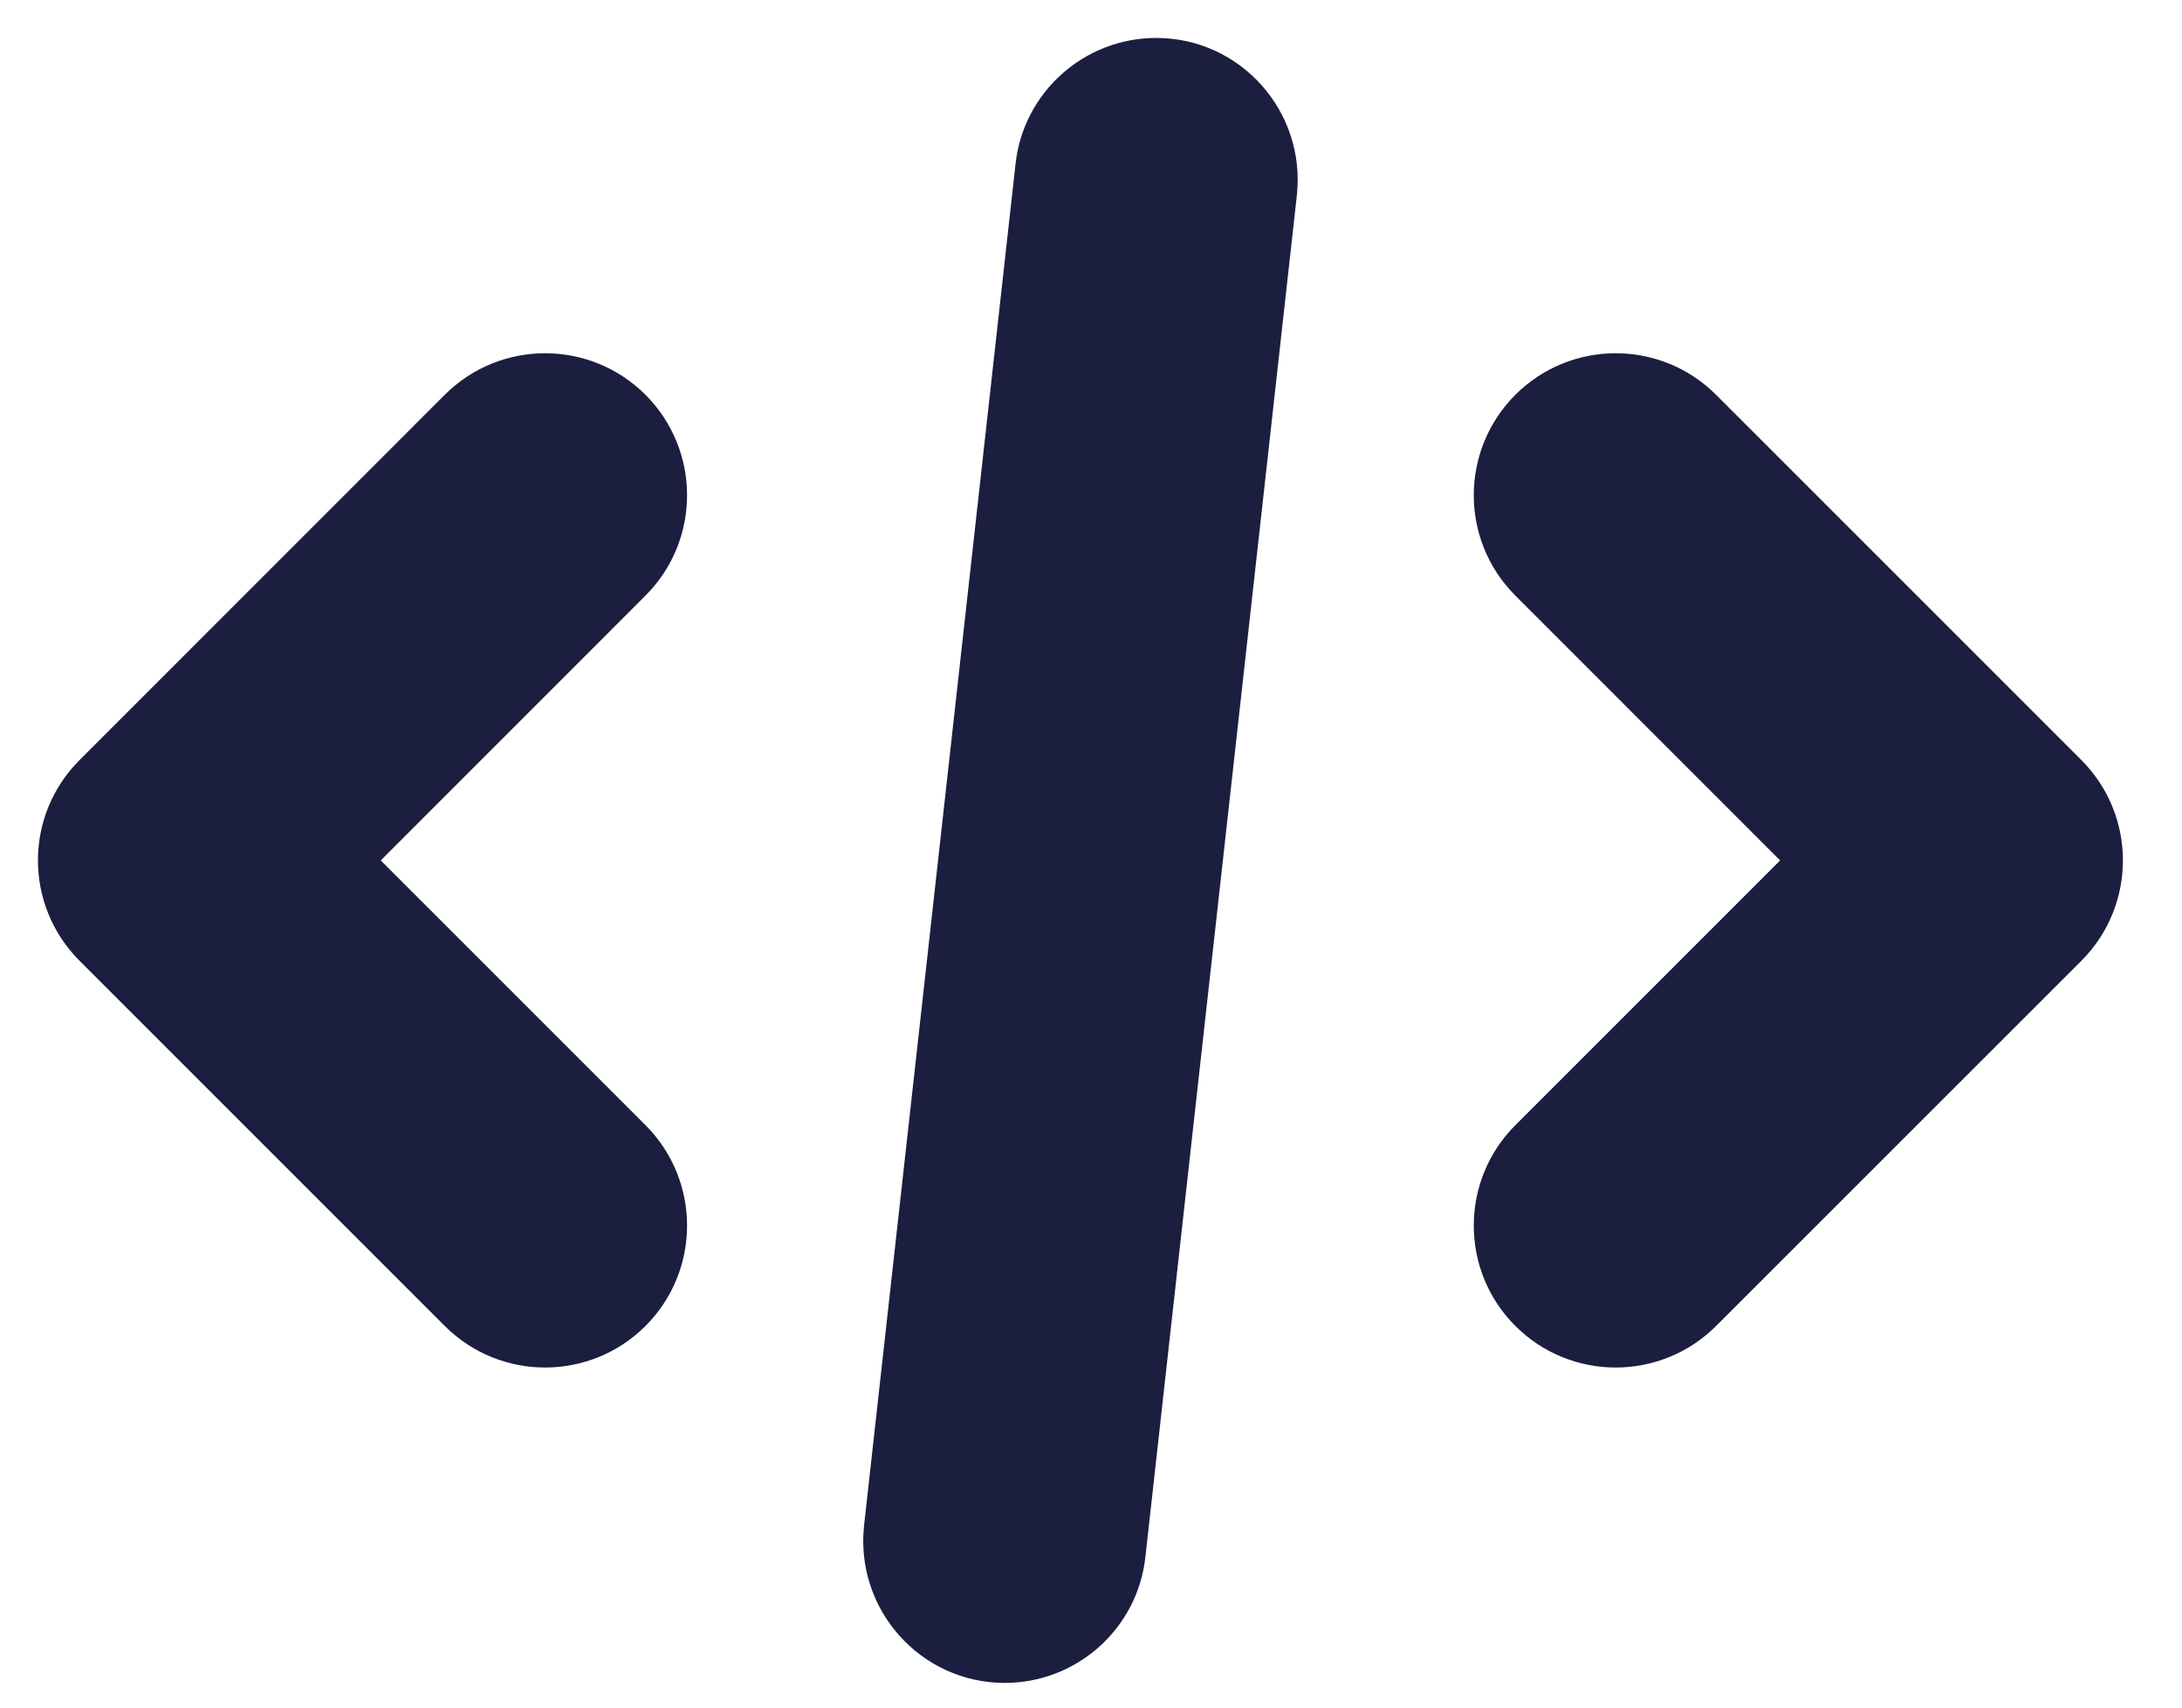
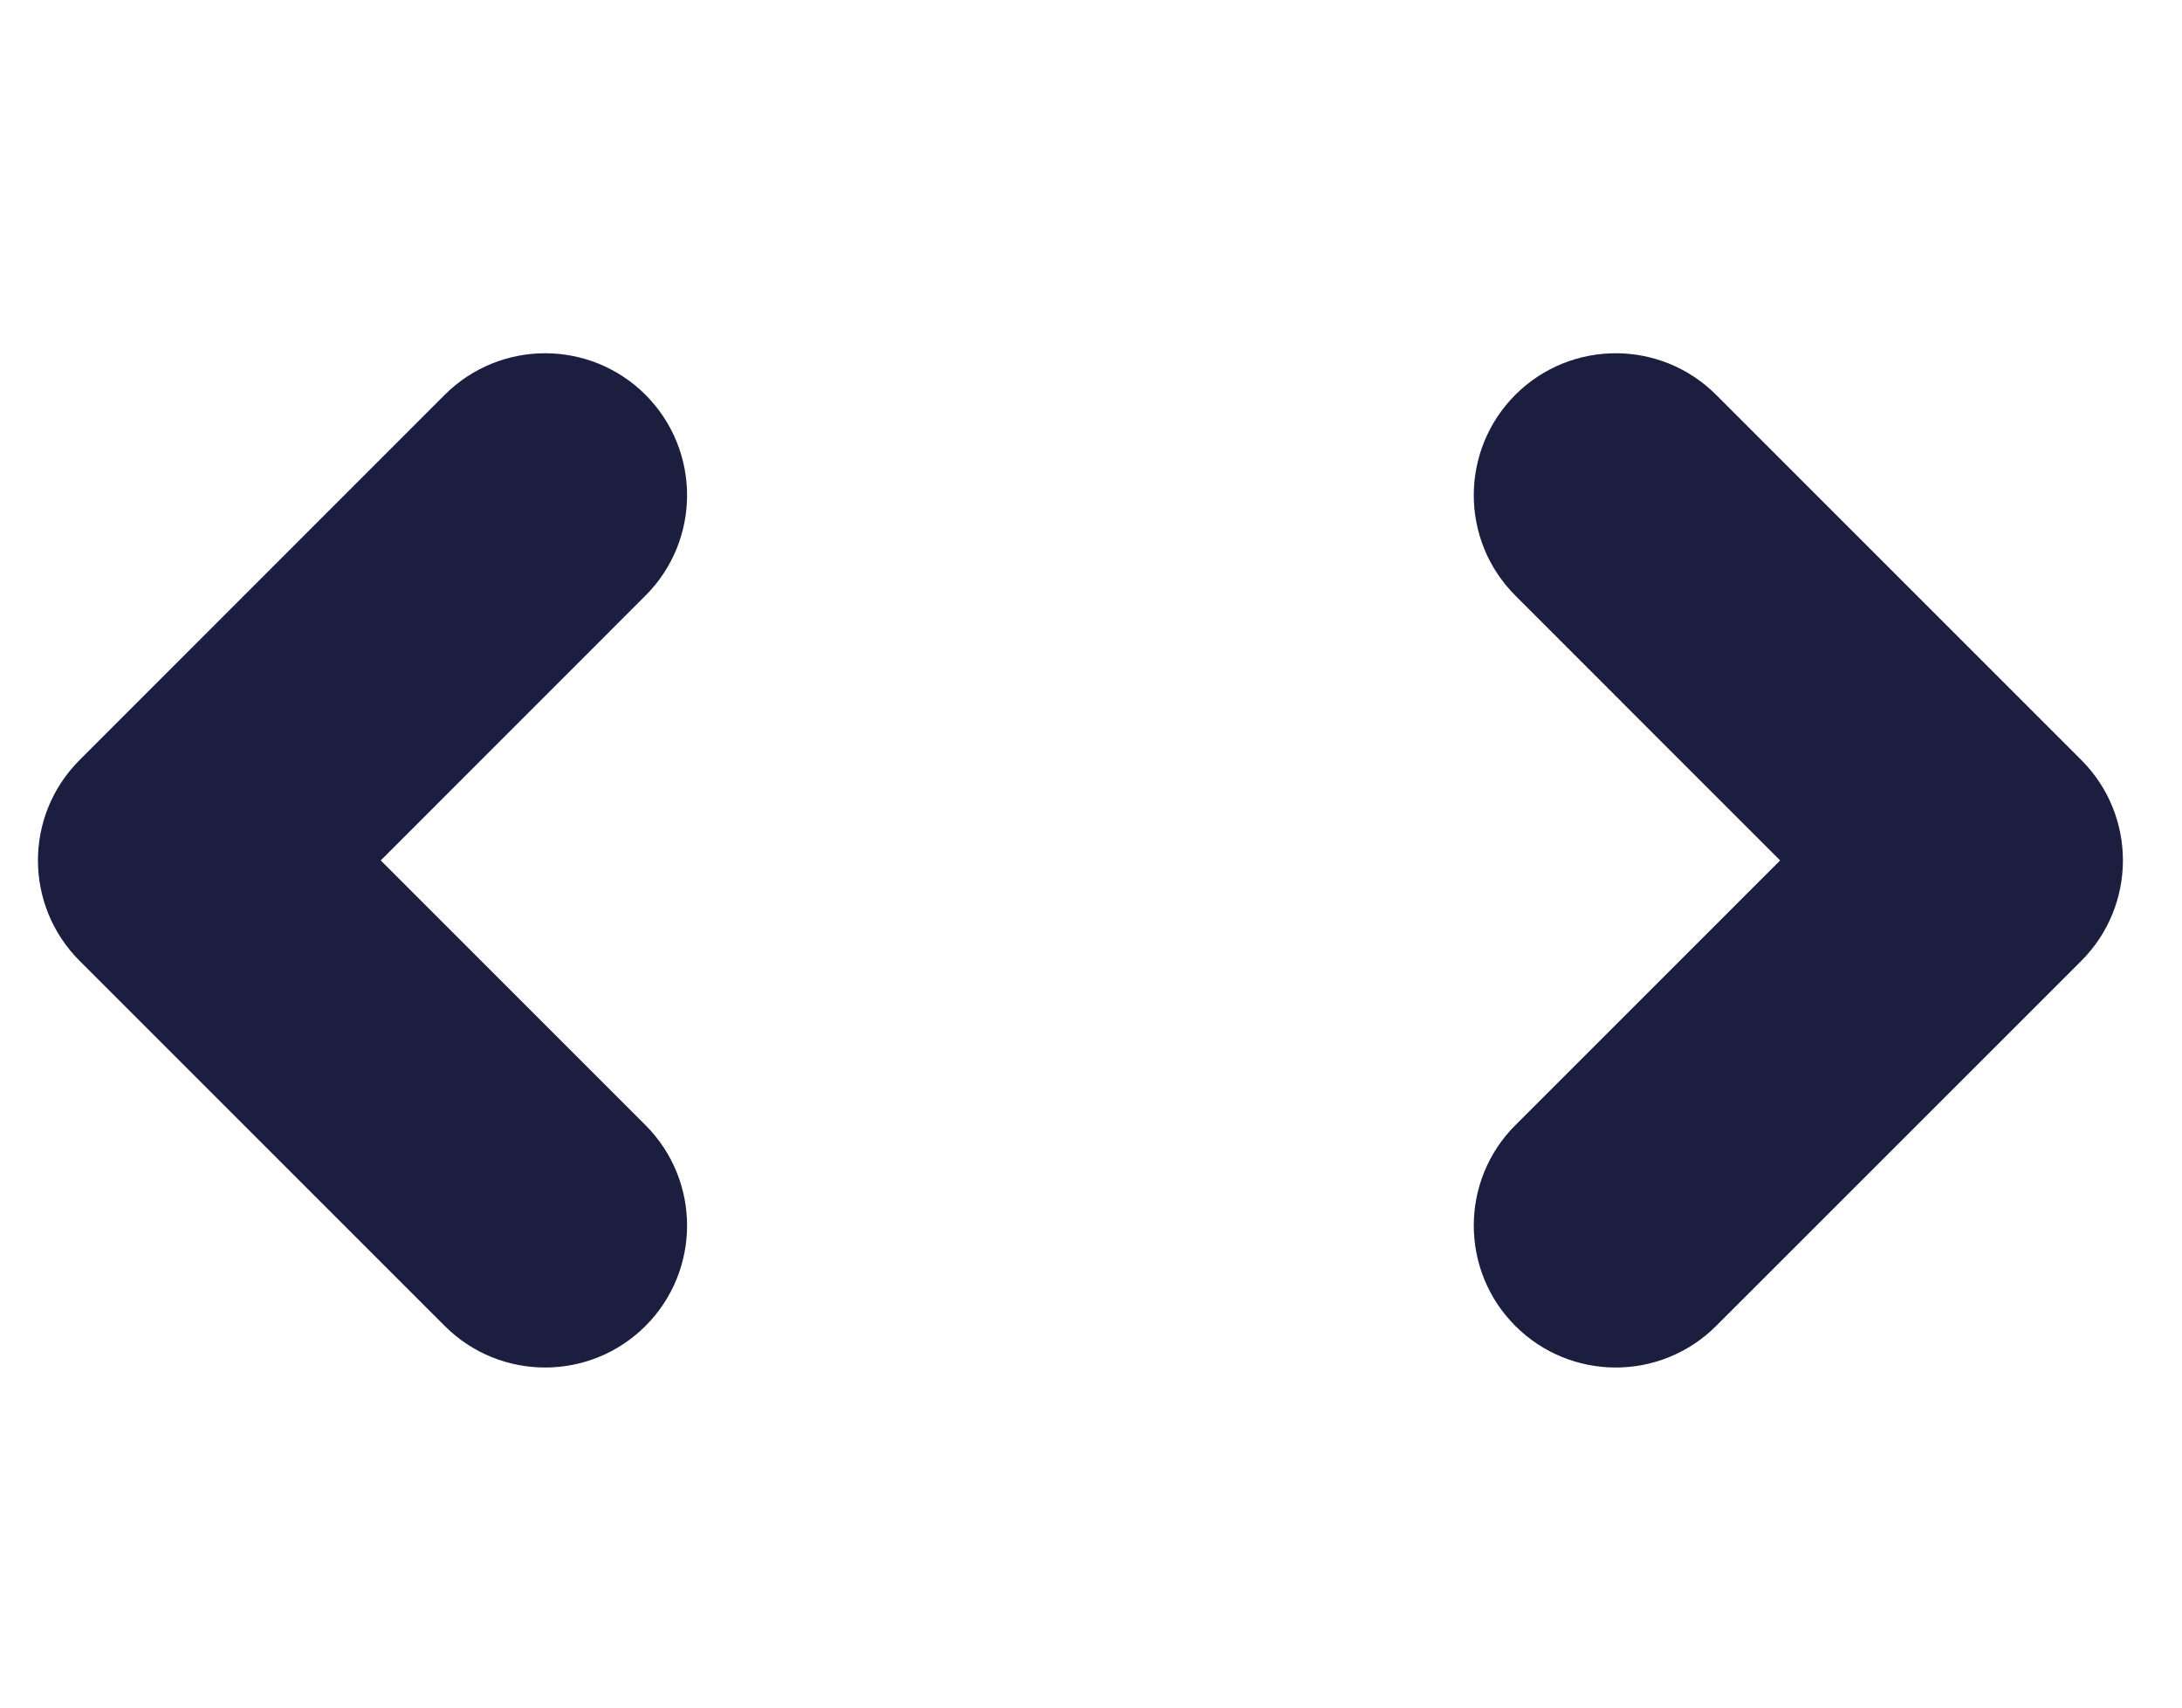
<svg xmlns="http://www.w3.org/2000/svg" width="23" height="18" viewBox="0 0 23 18" fill="none">
  <path d="M16.185 4.374C15.718 4.842 15.718 5.599 16.185 6.066L19.188 9.07L16.185 12.073C15.718 12.54 15.718 13.298 16.185 13.765C16.652 14.232 17.41 14.232 17.877 13.765L21.727 9.916C22.194 9.448 22.194 8.691 21.727 8.224L17.877 4.374C17.41 3.907 16.652 3.907 16.185 4.374ZM6.592 4.374C6.125 3.907 5.367 3.907 4.9 4.374L1.051 8.224C0.583 8.691 0.583 9.448 1.051 9.916L4.9 13.765C5.367 14.232 6.125 14.232 6.592 13.765C7.059 13.298 7.059 12.54 6.592 12.073L3.589 9.07L6.592 6.066C7.059 5.599 7.059 4.842 6.592 4.374Z" fill="#1B1E3E" stroke="#1B1E3E" stroke-width="0.6" />
-   <path d="M9.406 16.115L9.406 16.117C9.331 16.821 9.882 17.44 10.591 17.44C11.198 17.44 11.709 16.982 11.775 16.381C11.775 16.381 11.775 16.381 11.775 16.381L13.372 2.024L13.372 2.024L13.372 2.023C13.447 1.319 12.897 0.7 12.188 0.7C11.58 0.7 11.069 1.158 11.003 1.759C11.003 1.759 11.003 1.759 11.003 1.759L9.406 16.115Z" fill="#1B1E3E" stroke="#1B1E3E" stroke-width="0.6" />
</svg>